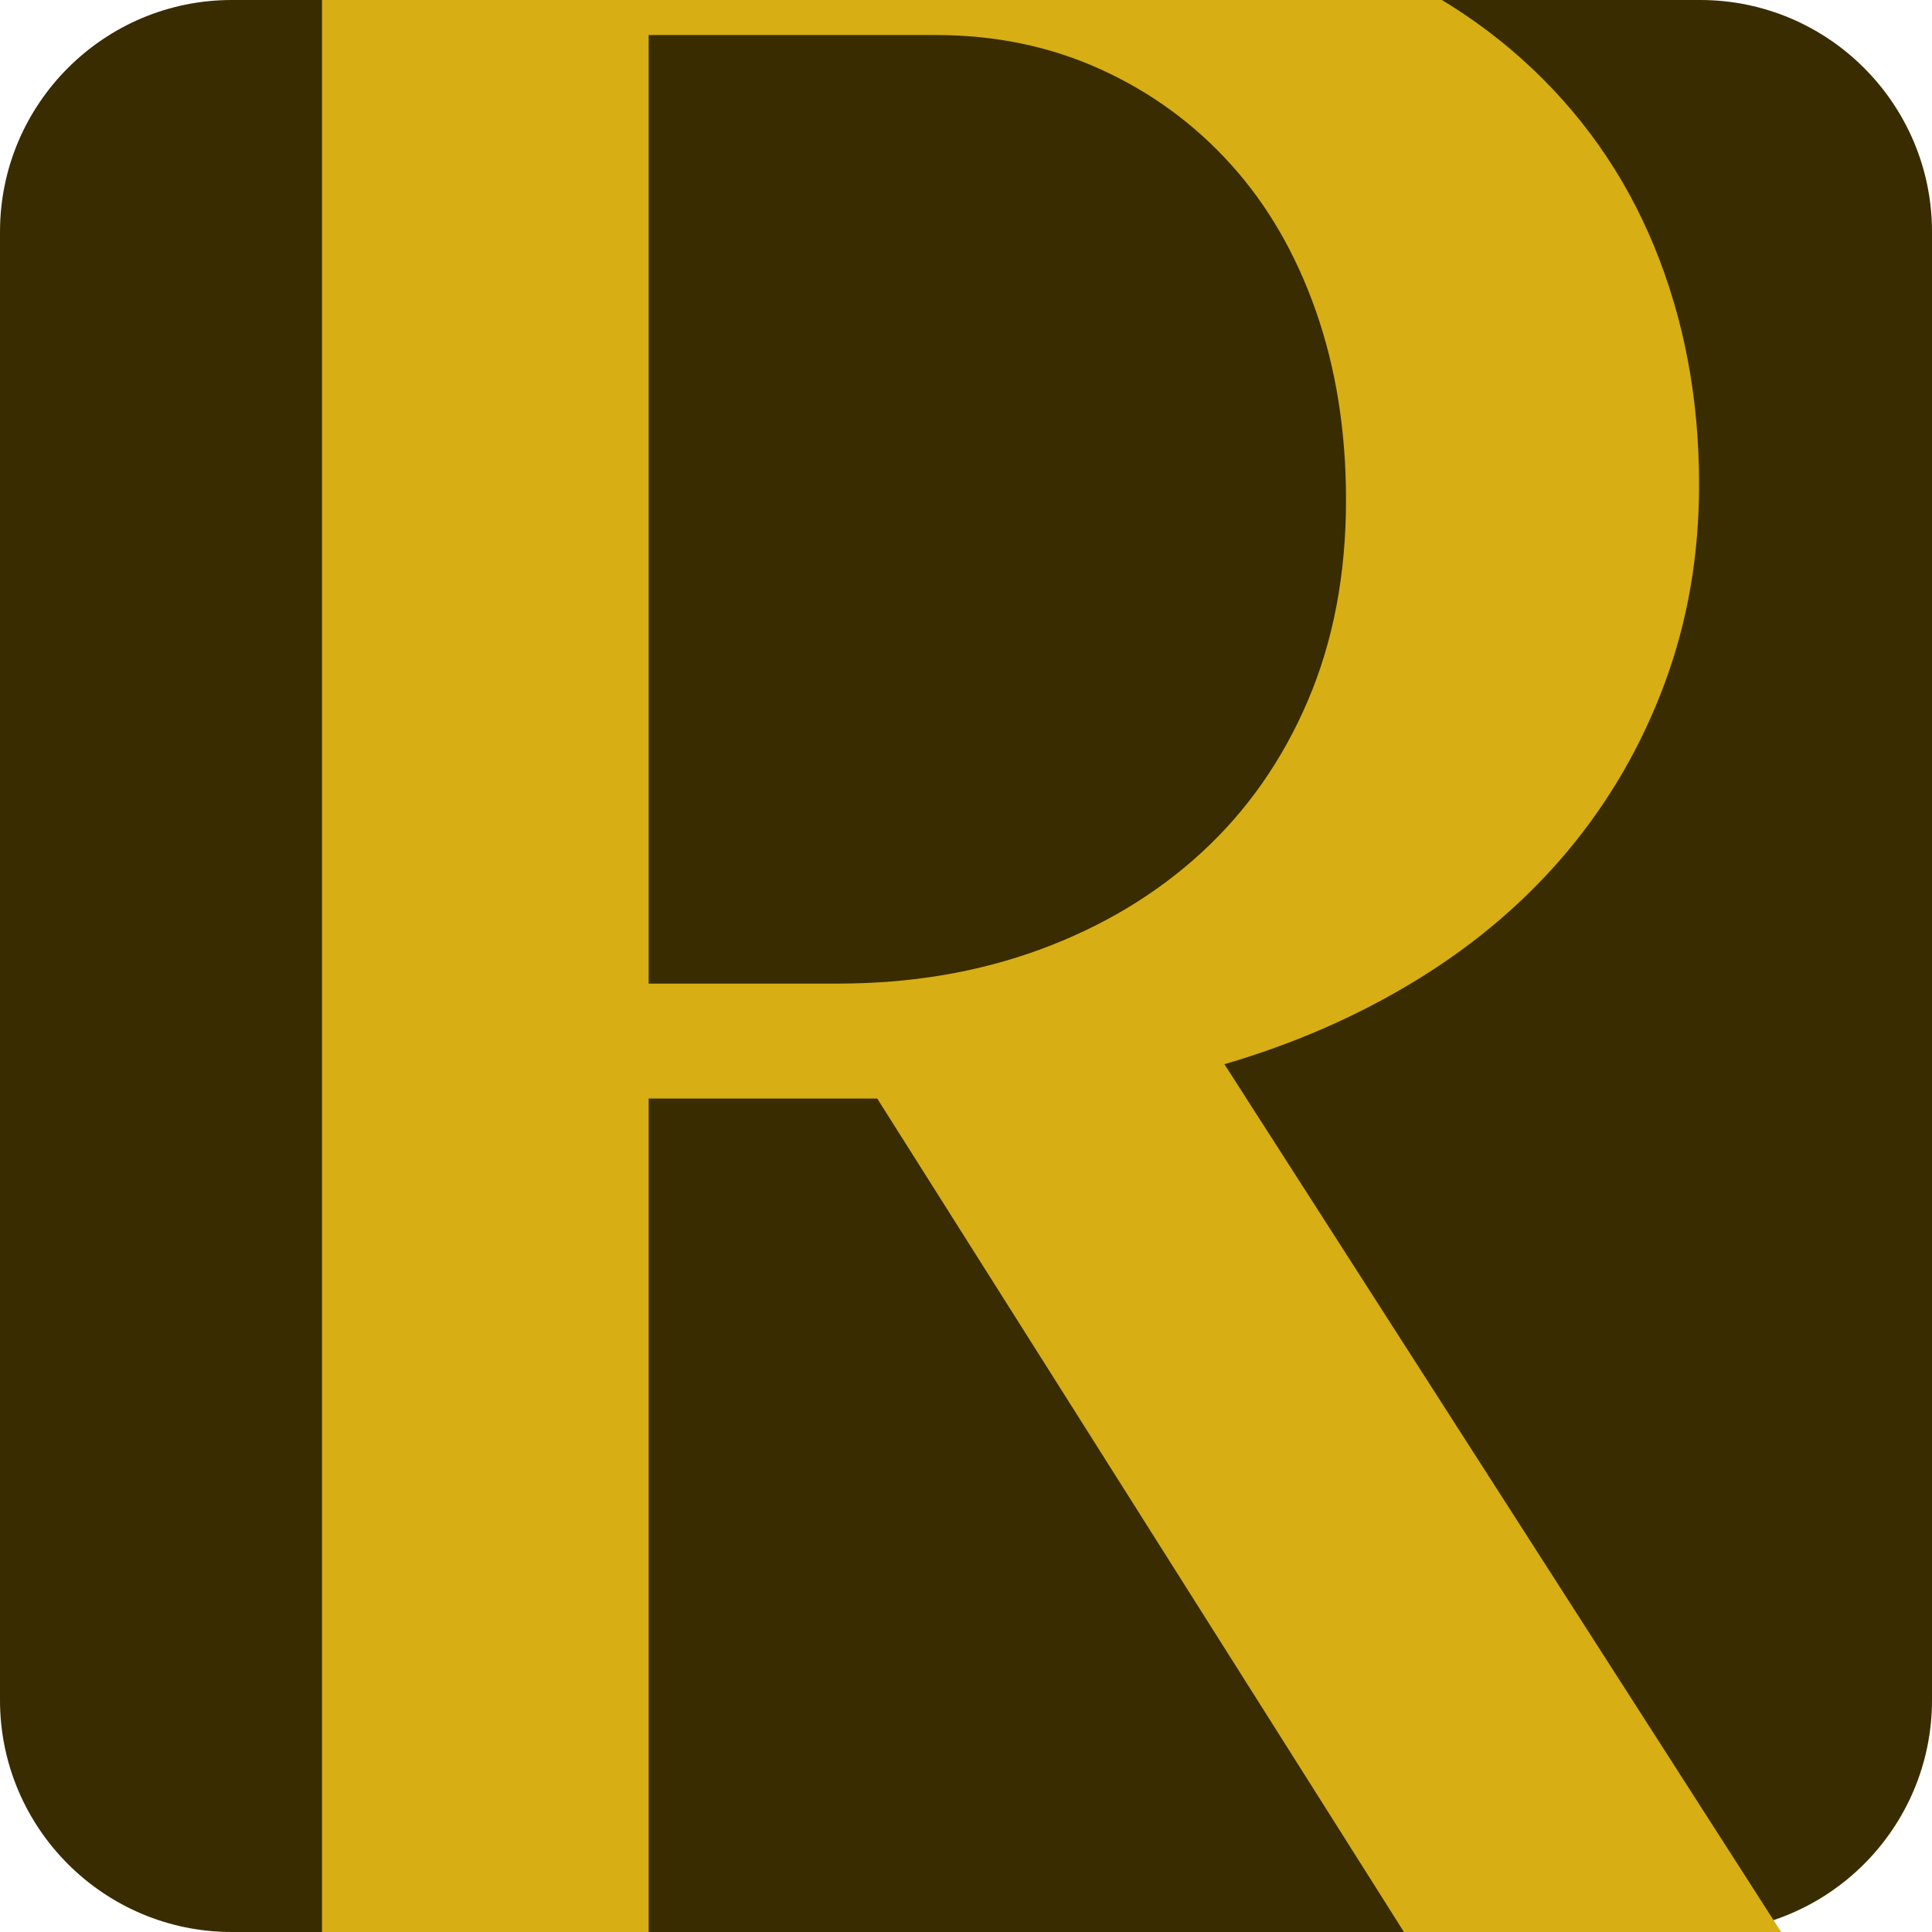
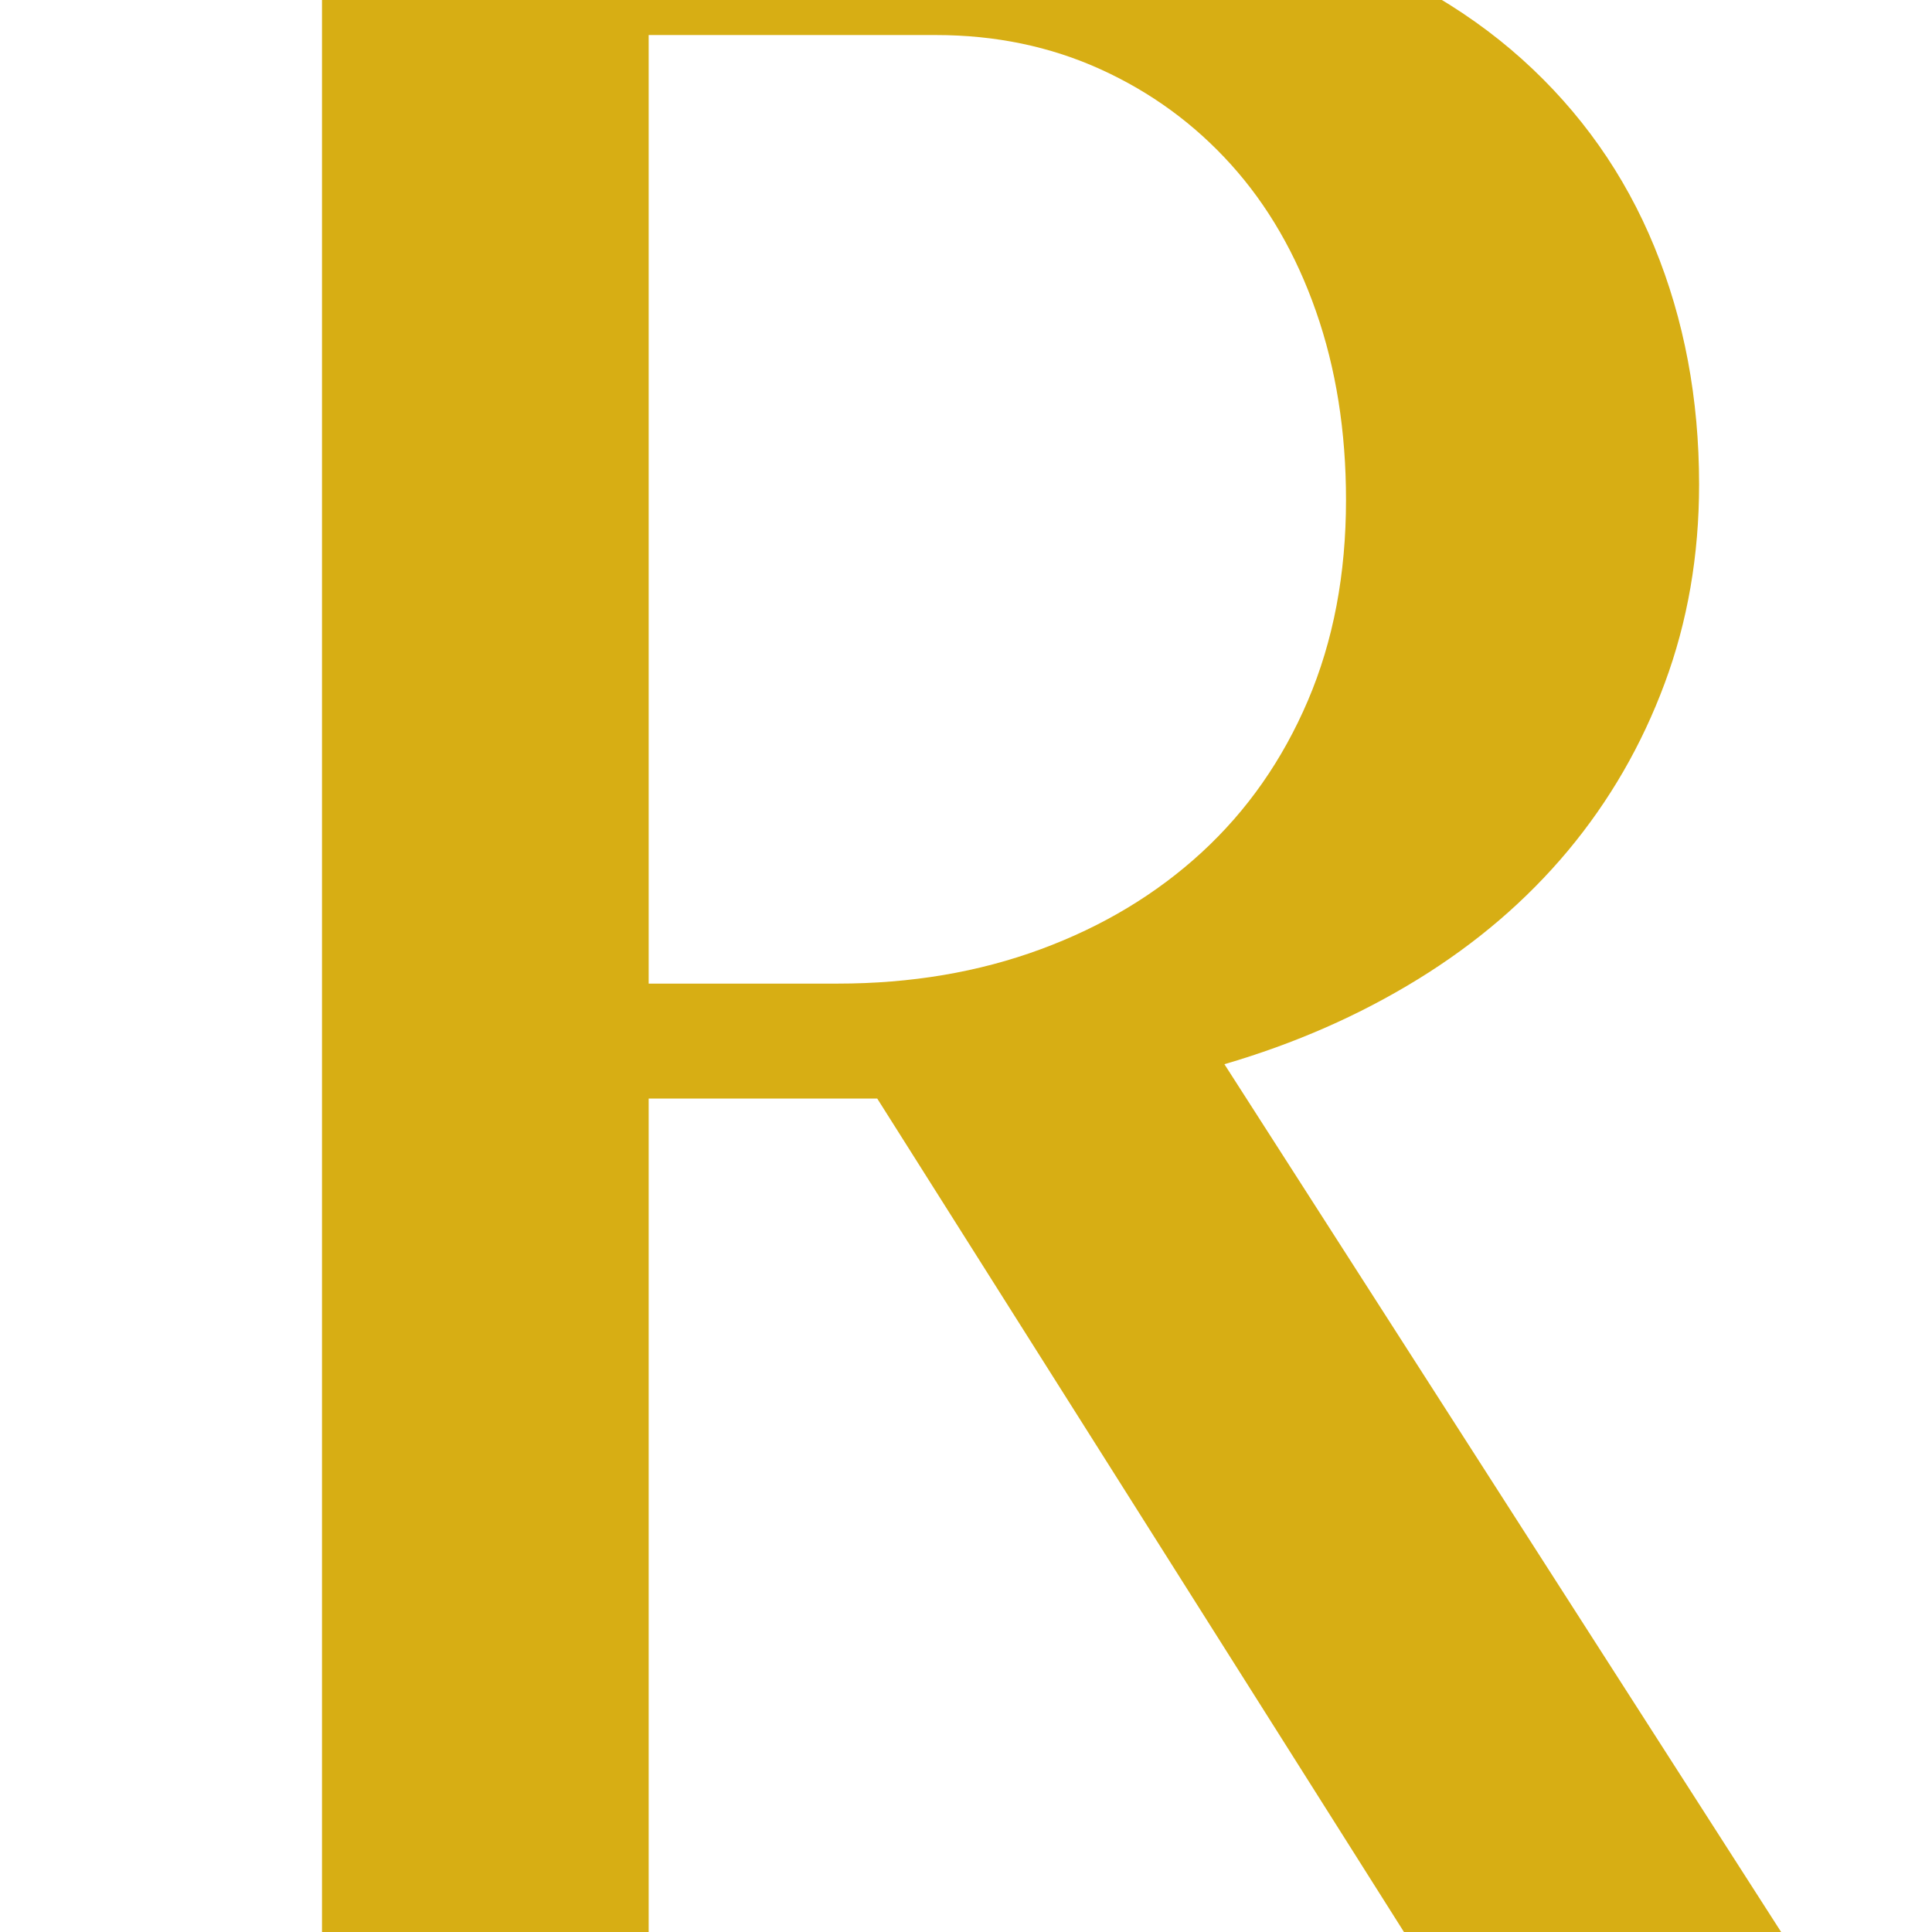
<svg xmlns="http://www.w3.org/2000/svg" width="100%" height="100%" viewBox="0 0 36 36" version="1.1" xml:space="preserve" style="fill-rule:evenodd;clip-rule:evenodd;stroke-linejoin:round;stroke-miterlimit:2;">
-   <rect id="favicon" x="0" y="0" width="36" height="36" style="fill:none;" />
  <clipPath id="_clip1">
    <rect x="0" y="0" width="36" height="36" />
  </clipPath>
  <g clip-path="url(#_clip1)">
    <g>
-       <path d="M36,4.32l-0,27.36c-0,2.384 -1.936,4.32 -4.32,4.32l-27.36,-0c-2.384,-0 -4.32,-1.936 -4.32,-4.32l-0,-27.36c-0,-2.384 1.936,-4.32 4.32,-4.32l27.36,-0c2.384,-0 4.32,1.936 4.32,4.32Z" style="fill:#392c00;" />
-     </g>
+       </g>
    <path d="M6,-2l12.557,0c2.165,0 4.067,0.272 5.705,0.815c1.638,0.543 3.003,1.305 4.095,2.285c1.092,0.981 1.915,2.147 2.47,3.5c0.555,1.353 0.833,2.829 0.833,4.427c-0,1.321 -0.214,2.557 -0.642,3.708c-0.427,1.15 -1.028,2.189 -1.801,3.116c-0.774,0.927 -1.707,1.726 -2.798,2.397c-1.092,0.672 -2.293,1.199 -3.604,1.582l13.185,20.552l-7.07,0l-12.584,-19.912l-4.259,-0l0,19.912l-6.087,0l-0,-42.382Zm6.087,20.328l3.522,0c1.365,0 2.625,-0.213 3.78,-0.639c1.156,-0.426 2.157,-1.028 3.003,-1.806c0.846,-0.778 1.506,-1.721 1.979,-2.829c0.473,-1.108 0.71,-2.354 0.71,-3.739c-0,-1.279 -0.187,-2.451 -0.56,-3.516c-0.373,-1.066 -0.9,-1.976 -1.583,-2.733c-0.682,-0.756 -1.492,-1.348 -2.429,-1.774c-0.938,-0.426 -1.961,-0.639 -3.071,-0.639l-5.351,-0l0,17.675Z" style="fill:#d7ae14;fill-rule:nonzero;" />
  </g>
</svg>